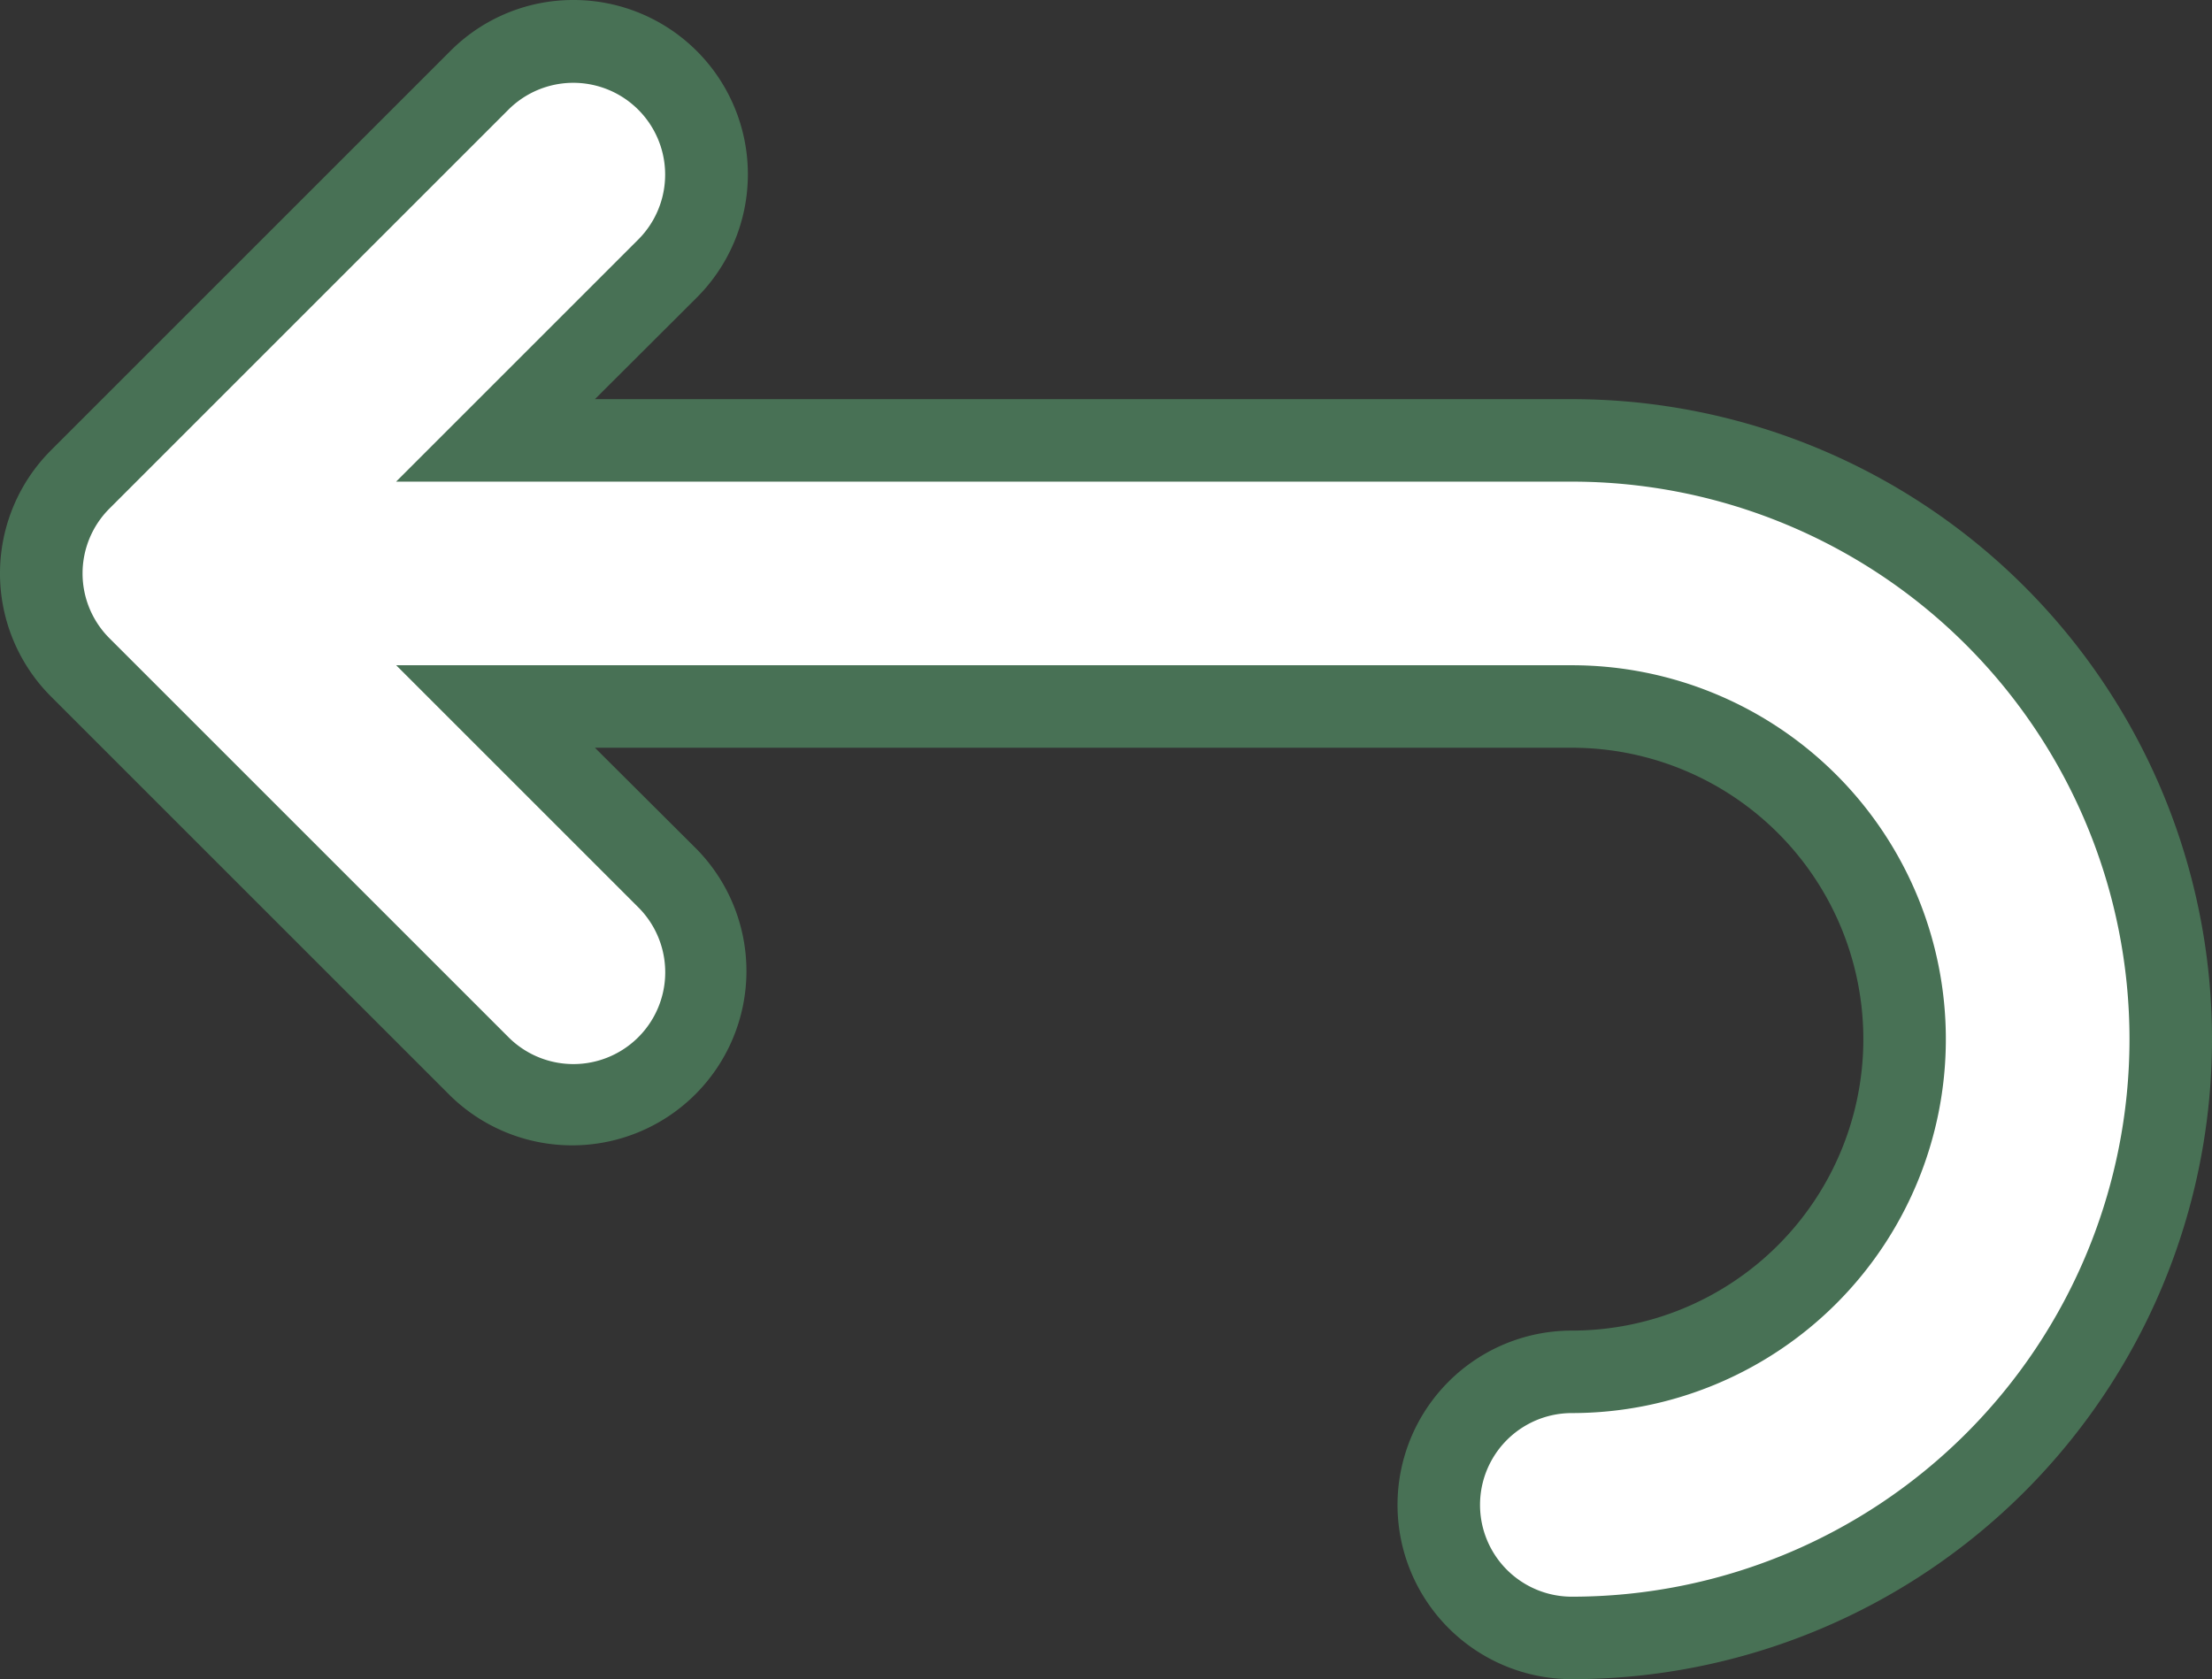
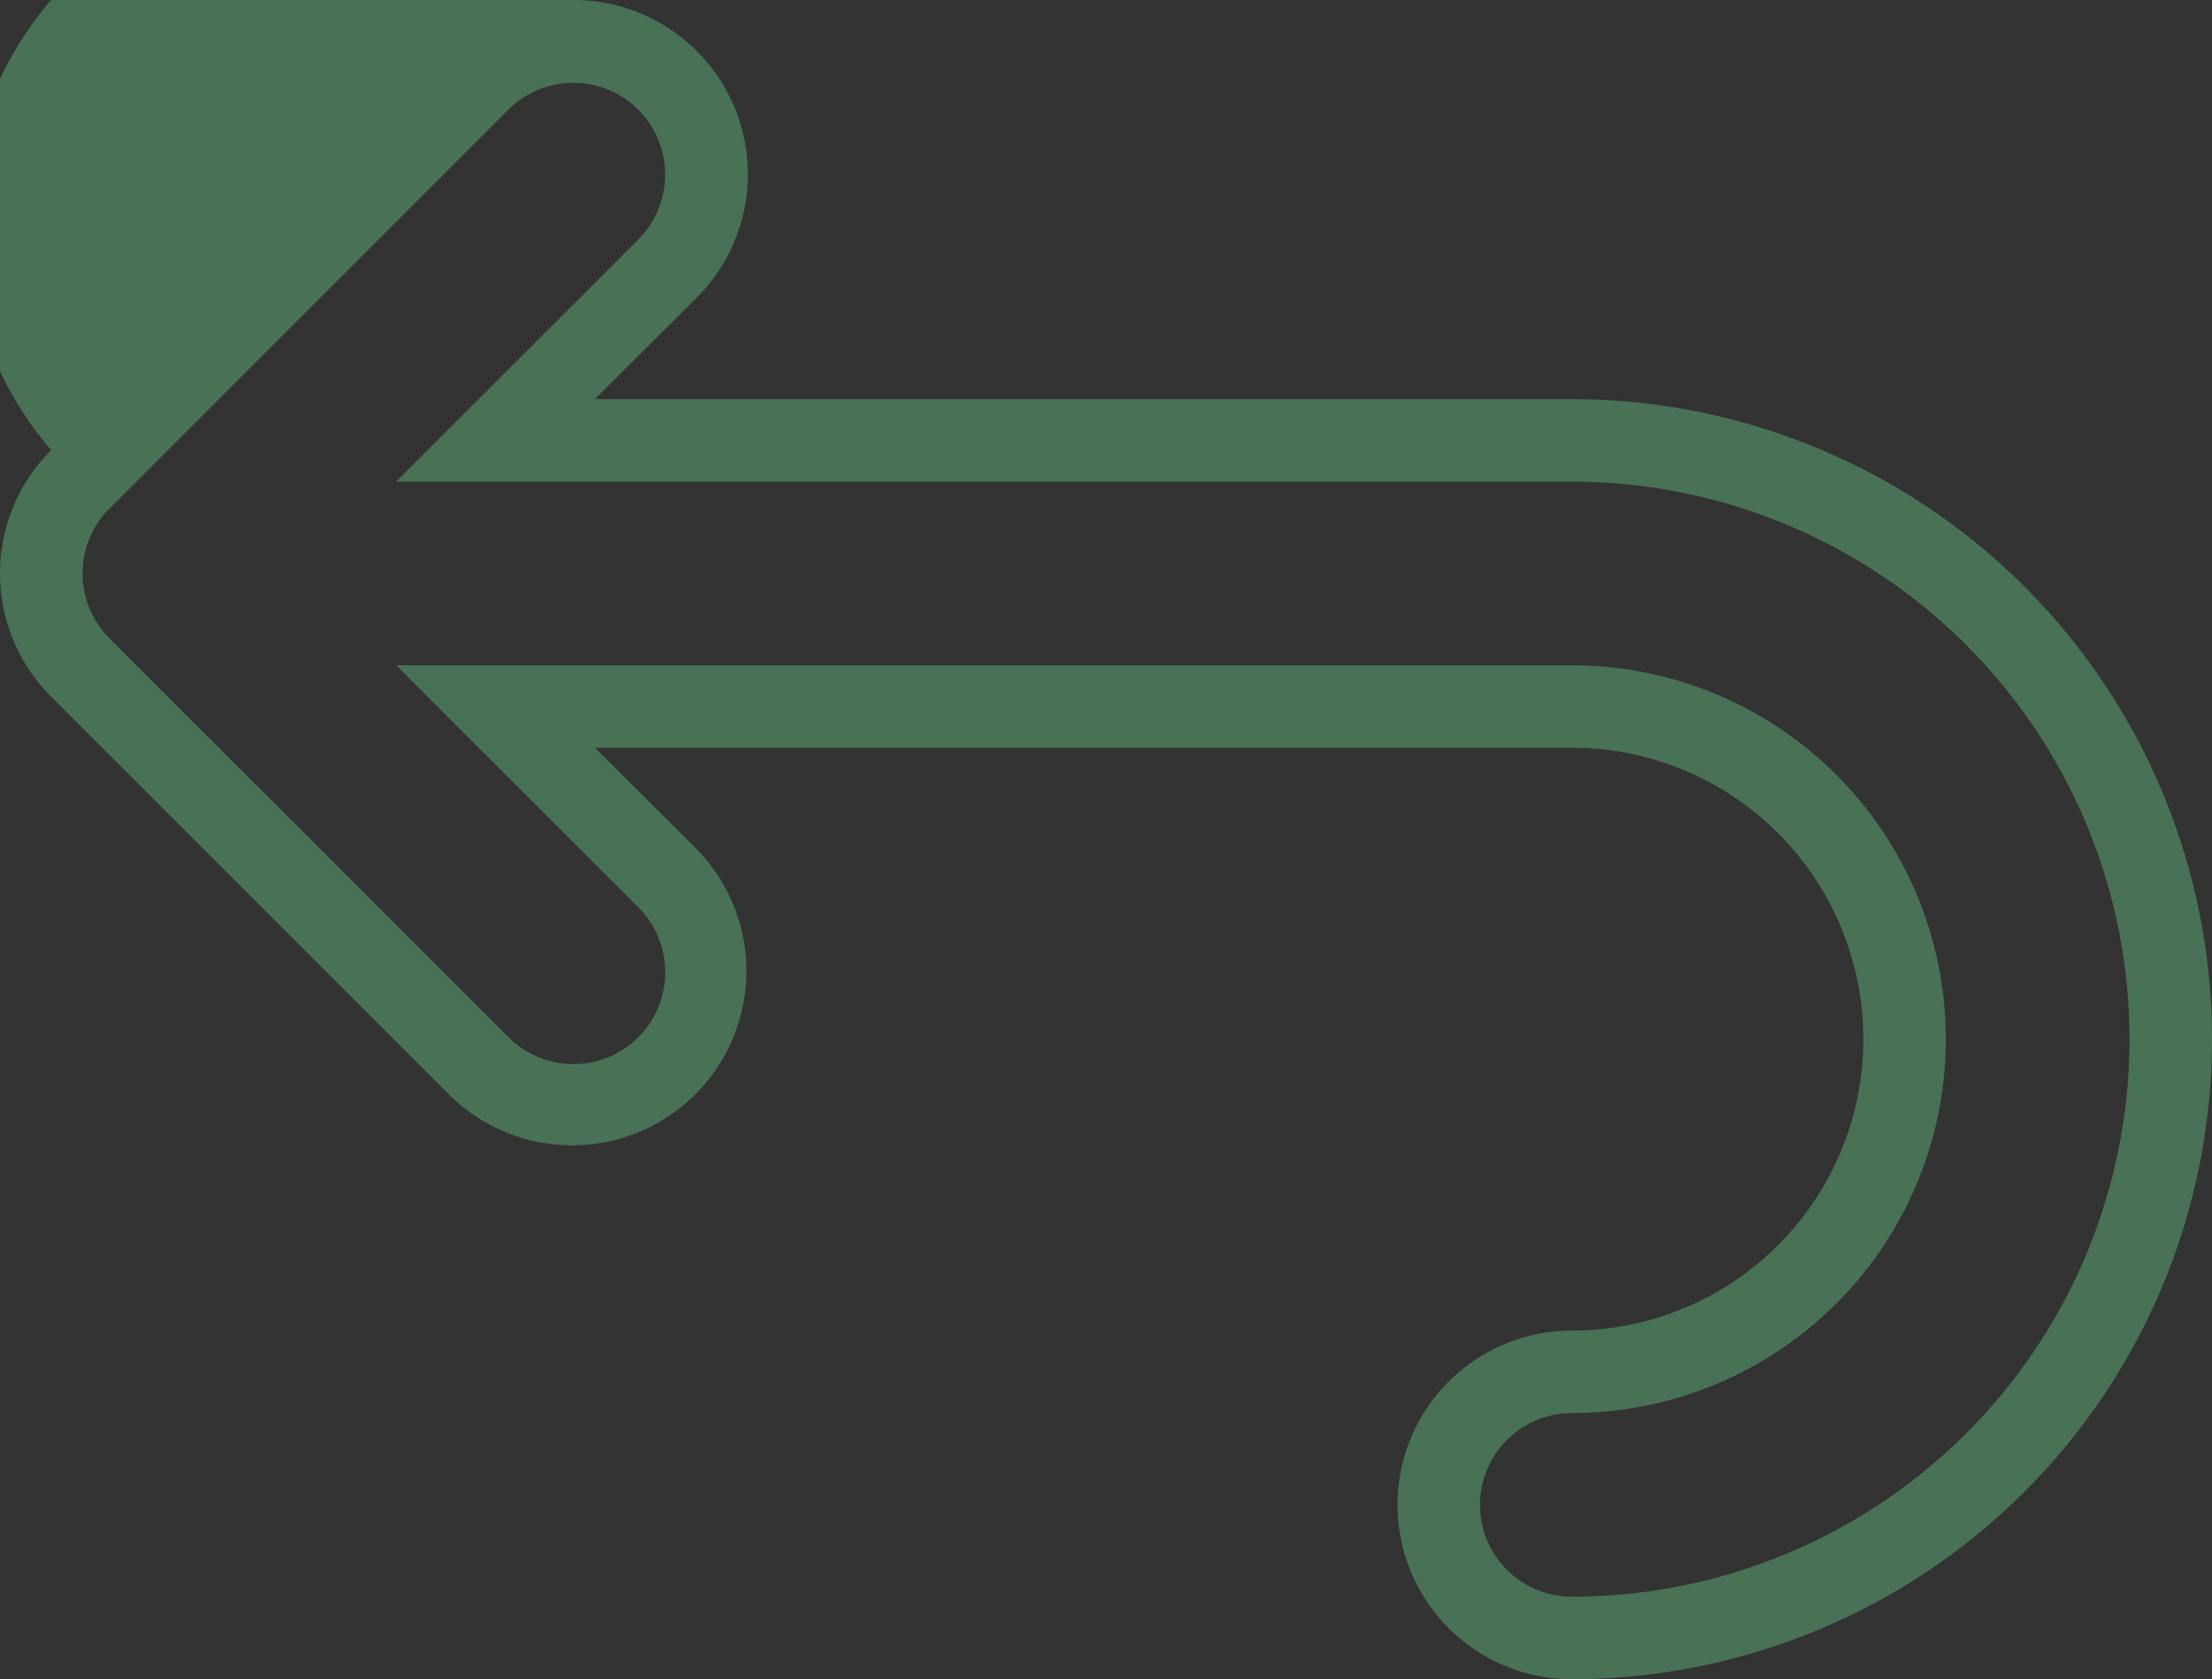
<svg xmlns="http://www.w3.org/2000/svg" width="26.811" height="20.357" viewBox="0 0 26.811 20.357">
  <rect x="0" y="0" width="26.811" height="20.357" fill="#333333" stroke="none" />
  <g id="Icon_back" transform="translate(26.311 19.857) rotate(180)" data-name="Icon back">
-     <path id="Path_74165" data-name="Path 74165" d="M20.3,14.518H7.259A7.259,7.259,0,0,1,7.259,0a1.613,1.613,0,1,1,0,3.226,4.033,4.033,0,0,0,0,8.066H20.3L18.217,9.206A1.613,1.613,0,0,1,20.5,6.925l4.839,4.839a1.611,1.611,0,0,1,0,2.281L20.5,18.885A1.613,1.613,0,0,1,18.217,16.6Z" fill="#fff" fill-rule="evenodd" />
-     <path id="Path_74165_-_Outline" data-name="Path 74165 - Outline" d="M19.358,19.857a2.113,2.113,0,0,1-1.494-3.606L19.1,15.018H7.259A7.759,7.759,0,0,1,7.259-.5a2.113,2.113,0,1,1,0,4.226,3.533,3.533,0,0,0,0,7.066H19.1L17.864,9.56a2.113,2.113,0,0,1,2.988-2.988l4.839,4.839a2.111,2.111,0,0,1,0,2.989l-4.839,4.839A2.1,2.1,0,0,1,19.358,19.857ZM7.259.5a6.759,6.759,0,0,0,0,13.518H21.51l-2.939,2.939a1.113,1.113,0,0,0,1.574,1.574l4.839-4.839a1.111,1.111,0,0,0,0-1.573l-4.84-4.84a1.113,1.113,0,0,0-1.574,1.574l2.939,2.939H7.259a4.533,4.533,0,0,1,0-9.066A1.113,1.113,0,1,0,7.259.5Z" fill="#487155" />
+     <path id="Path_74165_-_Outline" data-name="Path 74165 - Outline" d="M19.358,19.857a2.113,2.113,0,0,1-1.494-3.606L19.1,15.018H7.259A7.759,7.759,0,0,1,7.259-.5a2.113,2.113,0,1,1,0,4.226,3.533,3.533,0,0,0,0,7.066H19.1L17.864,9.56a2.113,2.113,0,0,1,2.988-2.988l4.839,4.839a2.111,2.111,0,0,1,0,2.989A2.1,2.1,0,0,1,19.358,19.857ZM7.259.5a6.759,6.759,0,0,0,0,13.518H21.51l-2.939,2.939a1.113,1.113,0,0,0,1.574,1.574l4.839-4.839a1.111,1.111,0,0,0,0-1.573l-4.84-4.84a1.113,1.113,0,0,0-1.574,1.574l2.939,2.939H7.259a4.533,4.533,0,0,1,0-9.066A1.113,1.113,0,1,0,7.259.5Z" fill="#487155" />
  </g>
</svg>